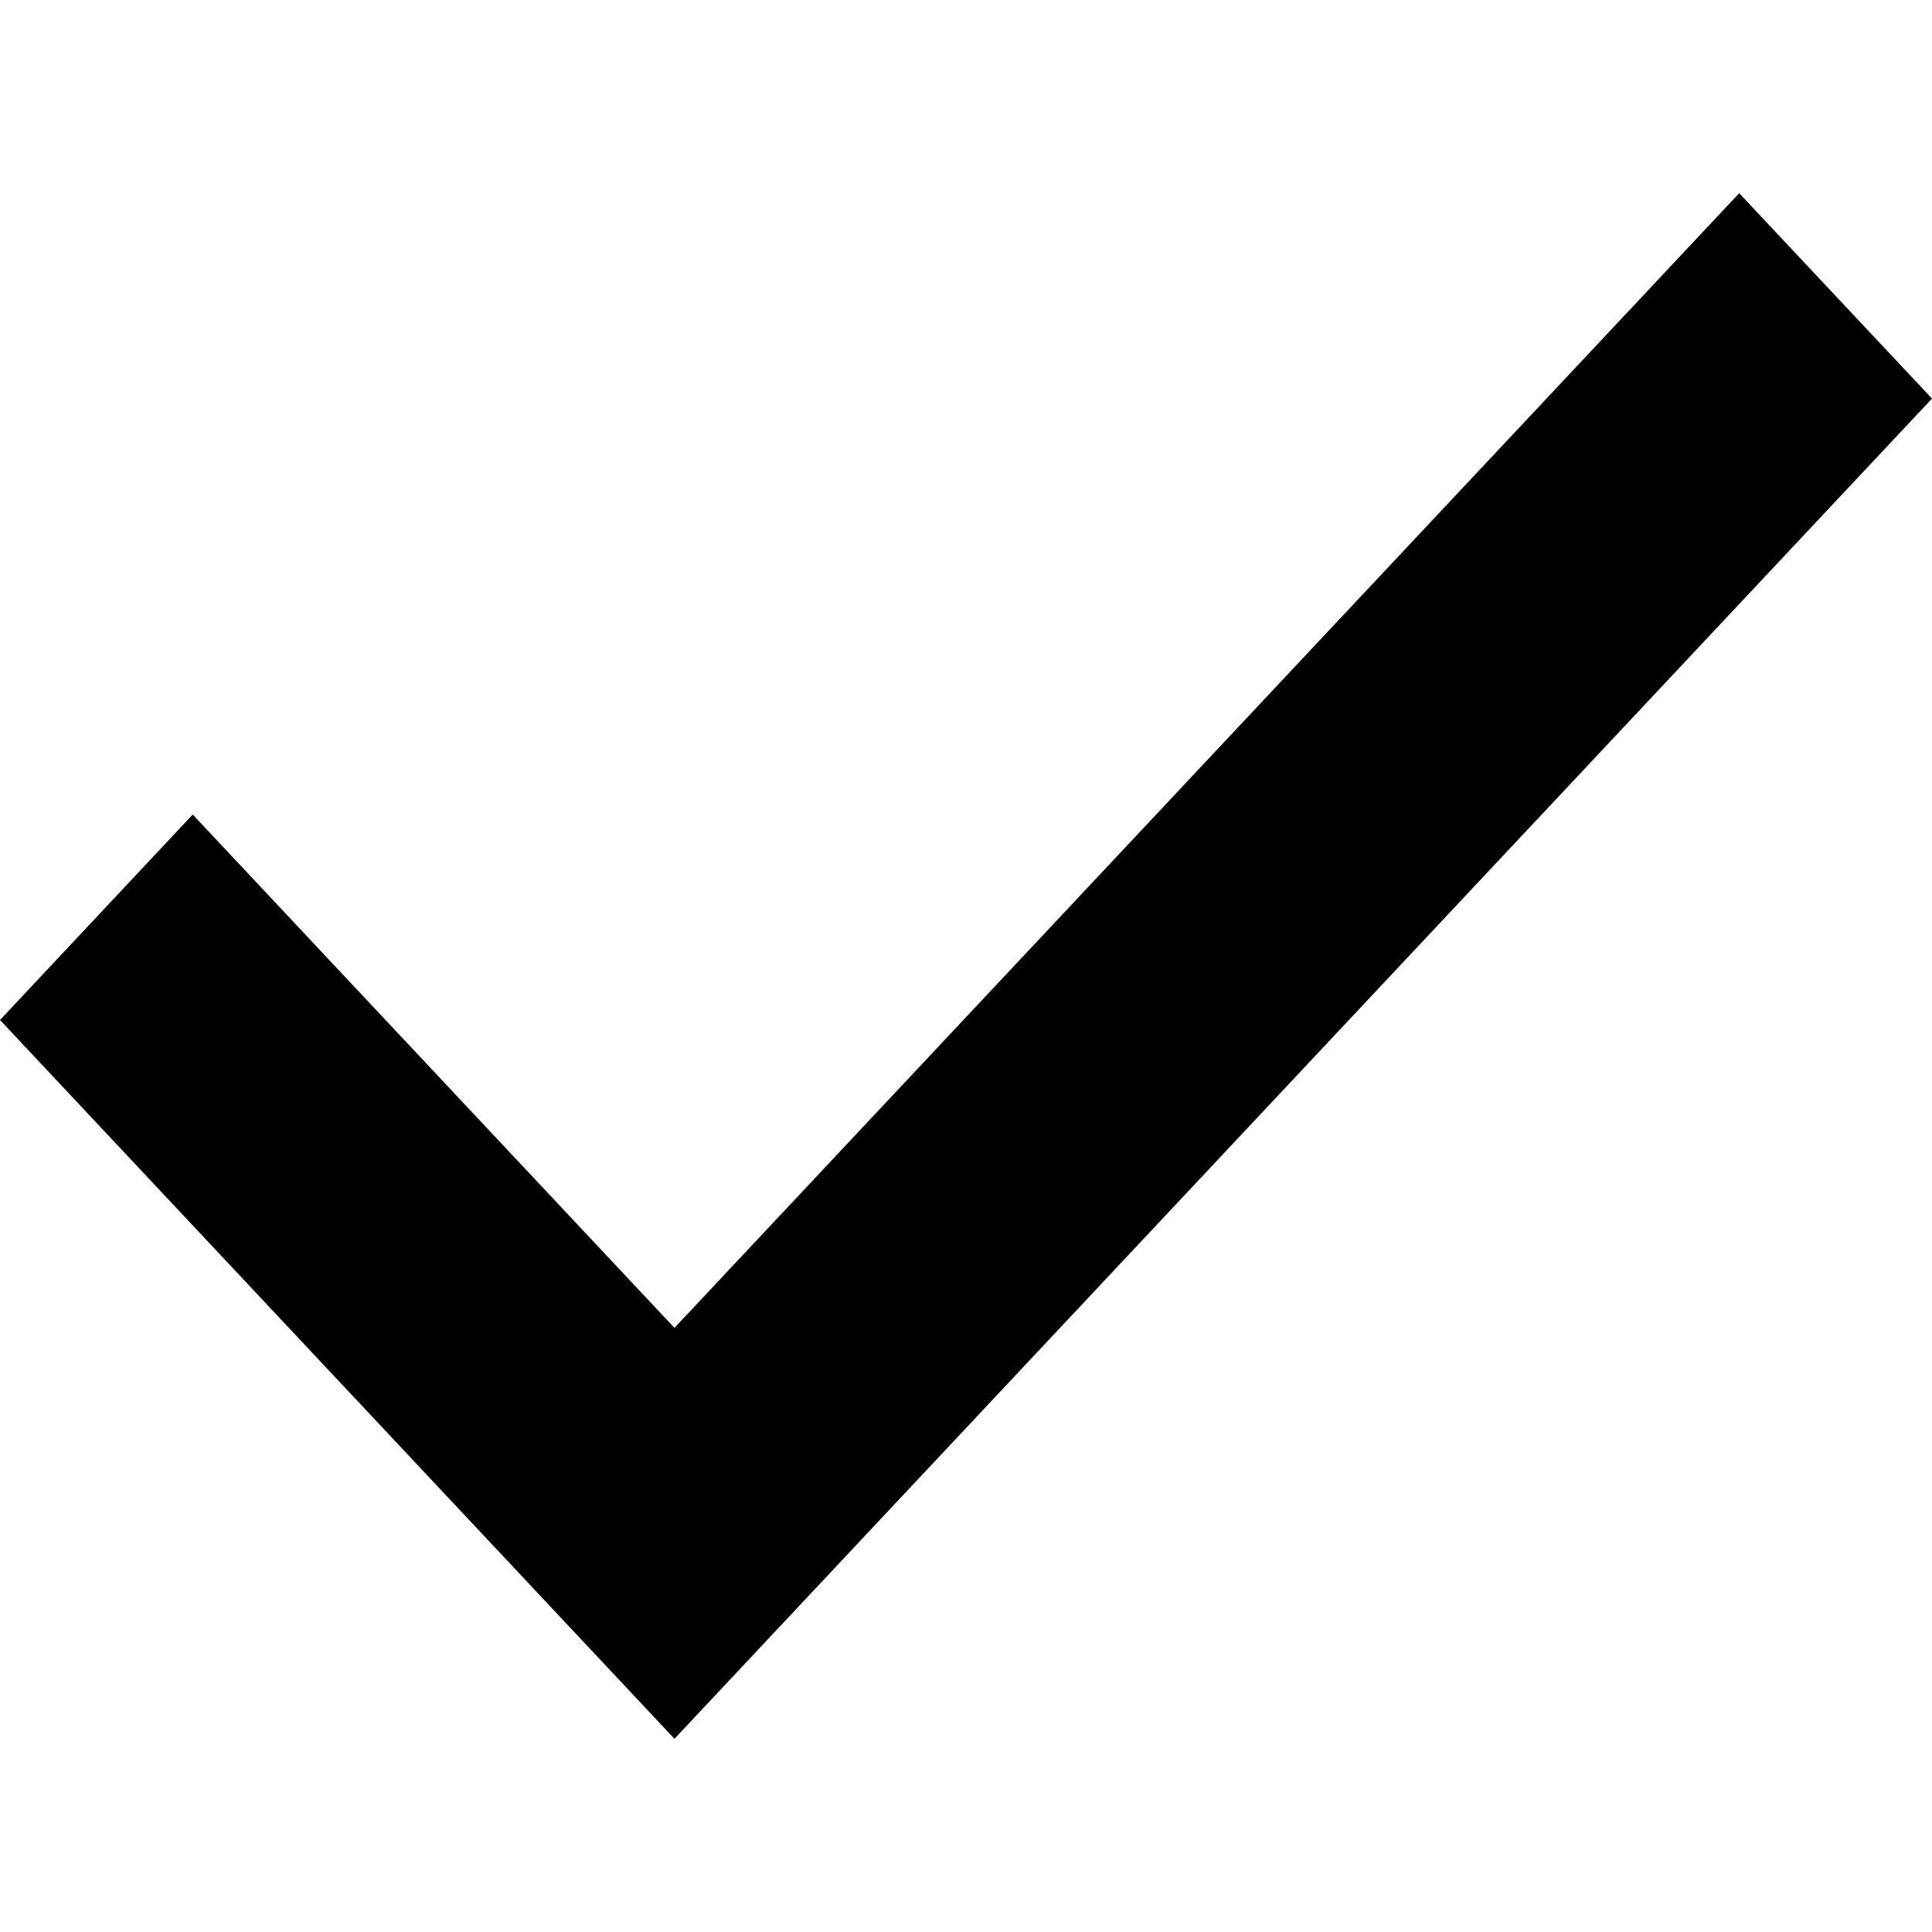
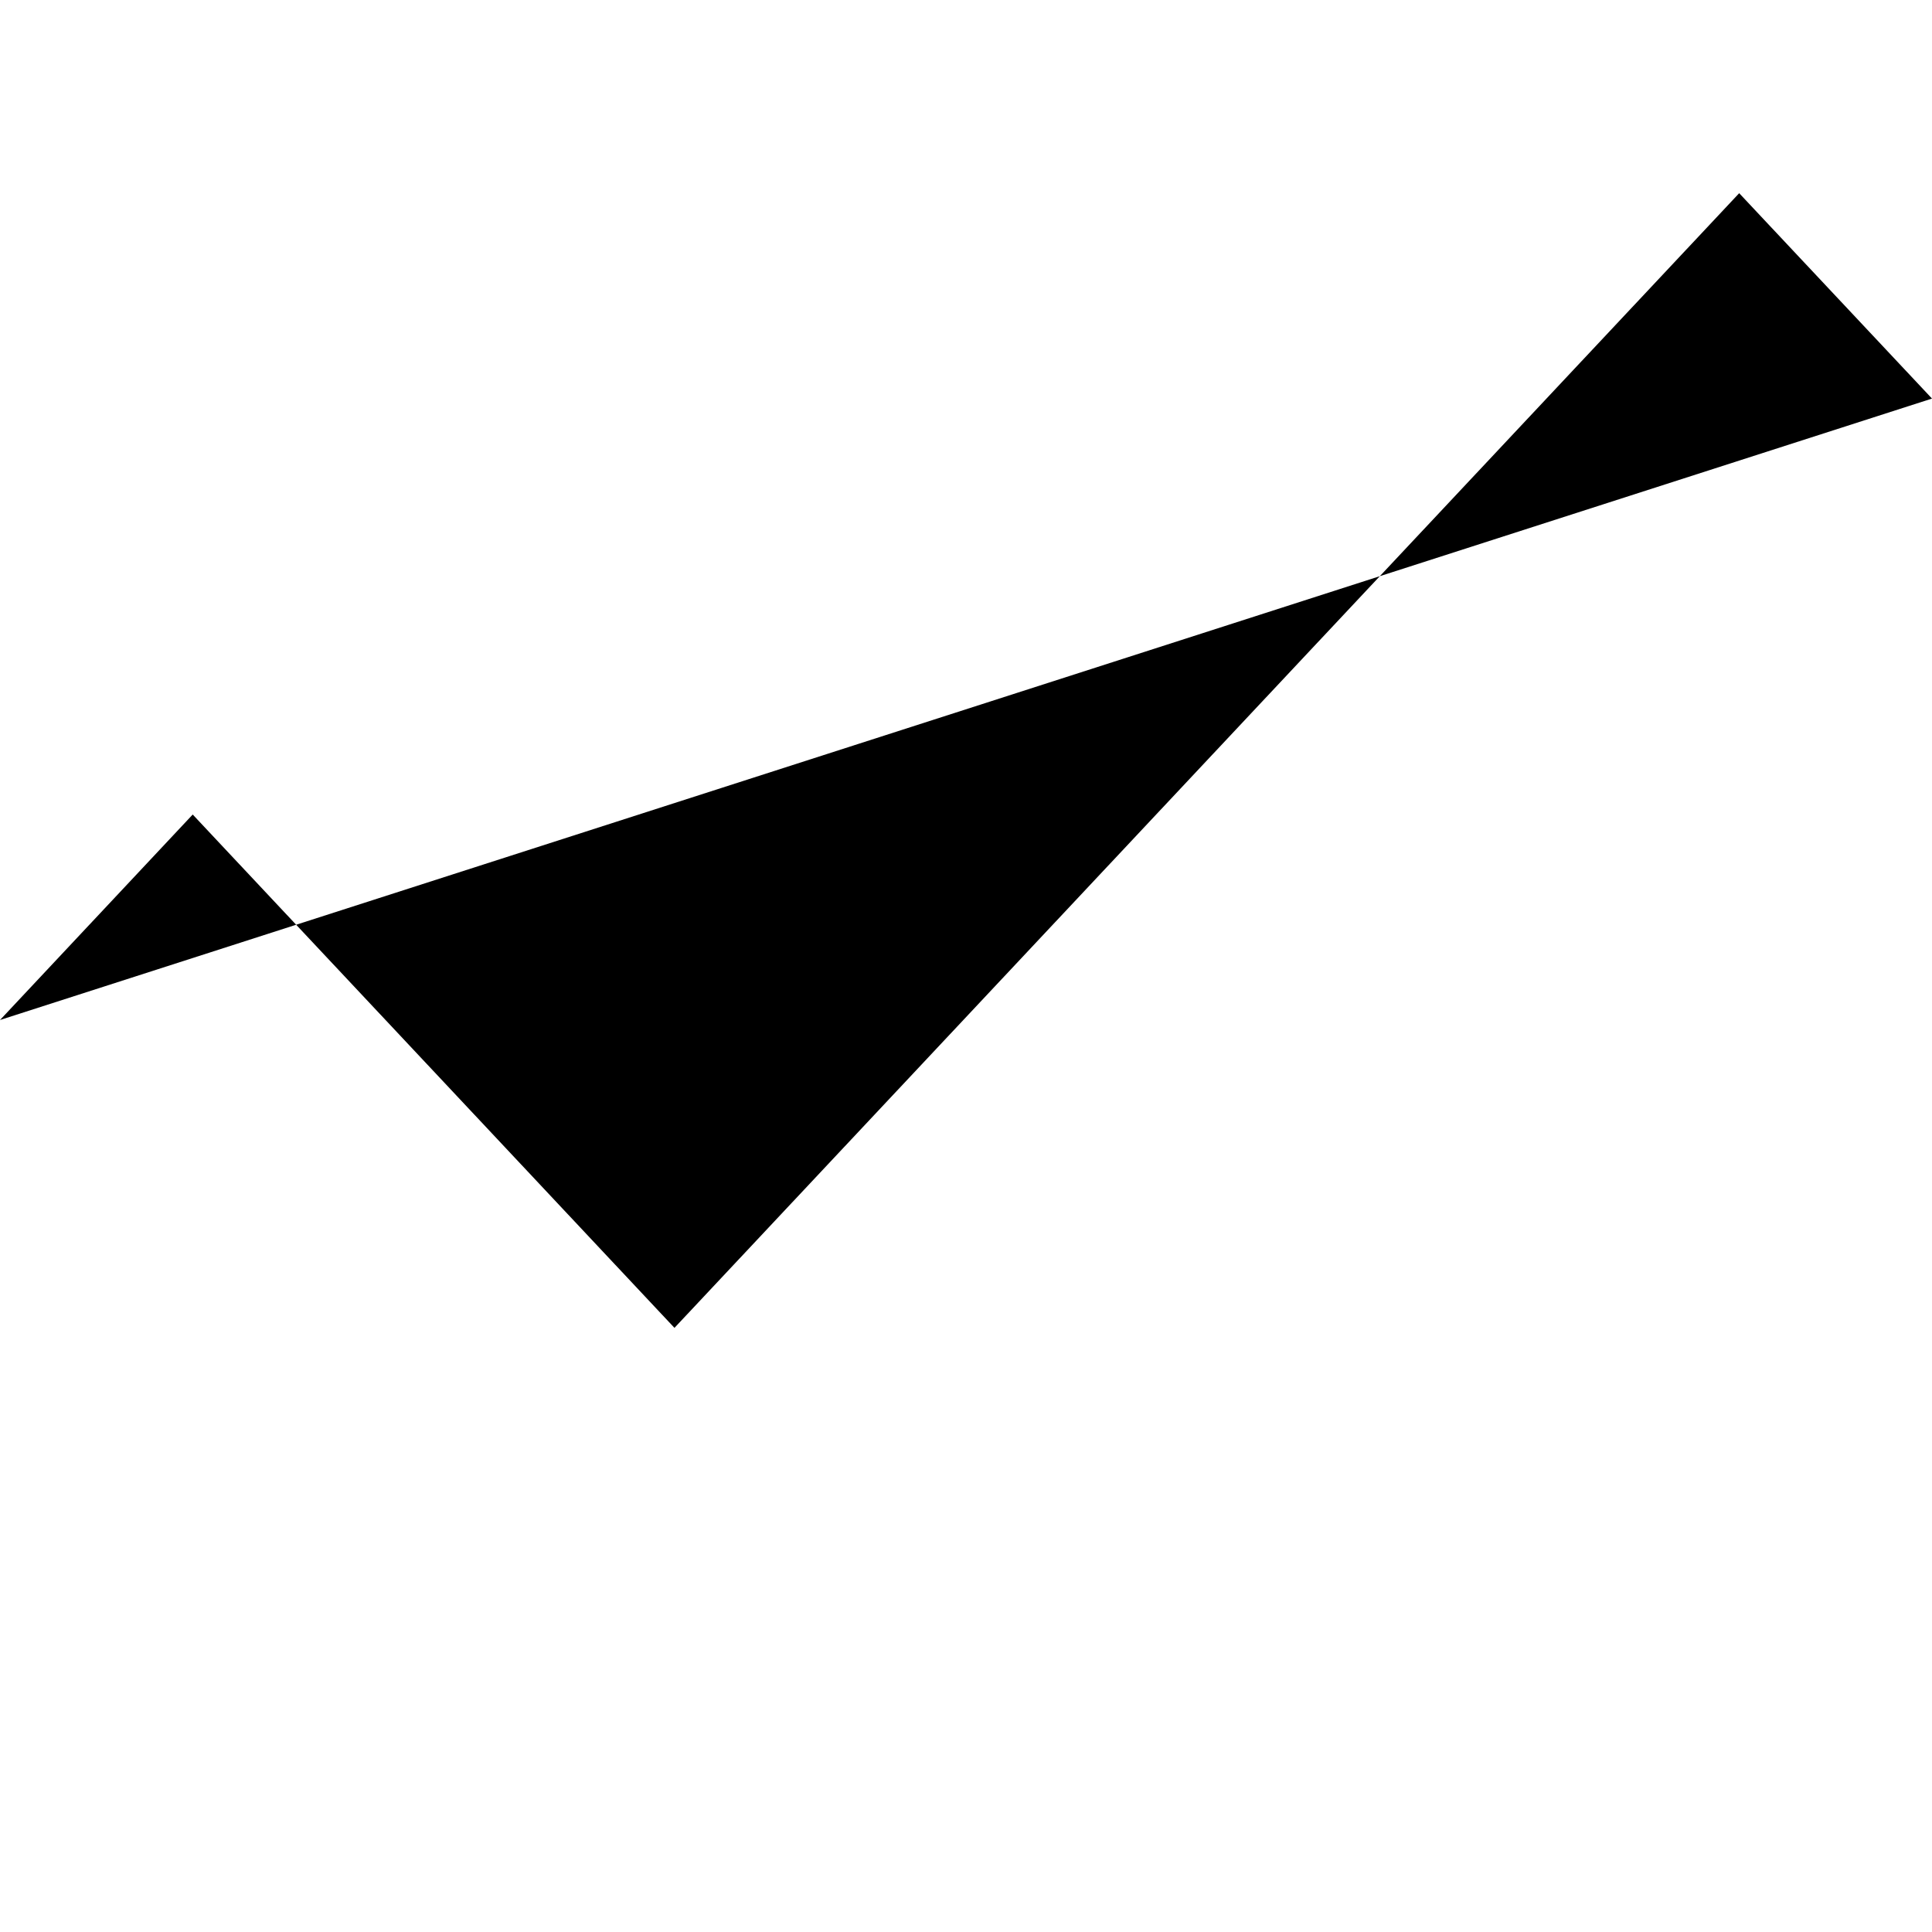
<svg xmlns="http://www.w3.org/2000/svg" width="20" height="20" viewBox="0 0 20 20" fill="none">
-   <path d="M0 10.559L1.995 8.432L6.982 13.746L18.004 2L20 4.126L6.982 18L0 10.559Z" fill="black" />
+   <path d="M0 10.559L1.995 8.432L6.982 13.746L18.004 2L20 4.126L0 10.559Z" fill="black" />
</svg>